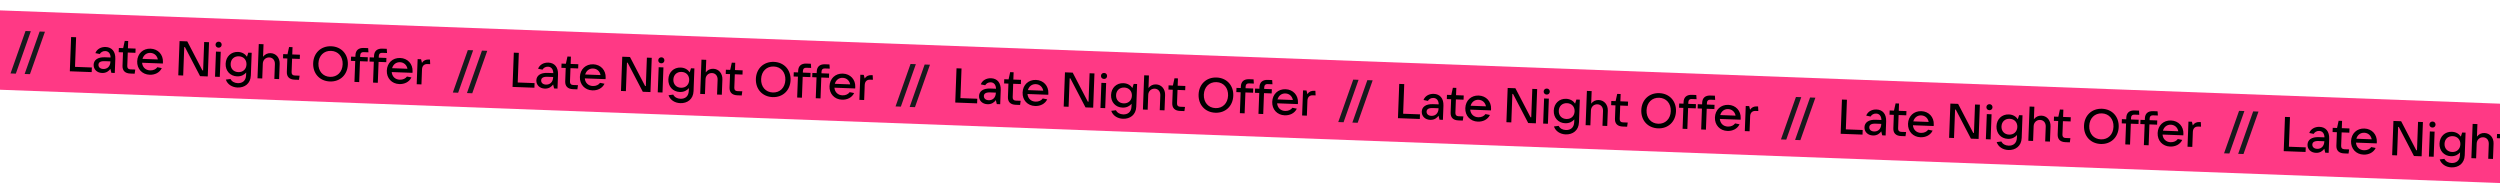
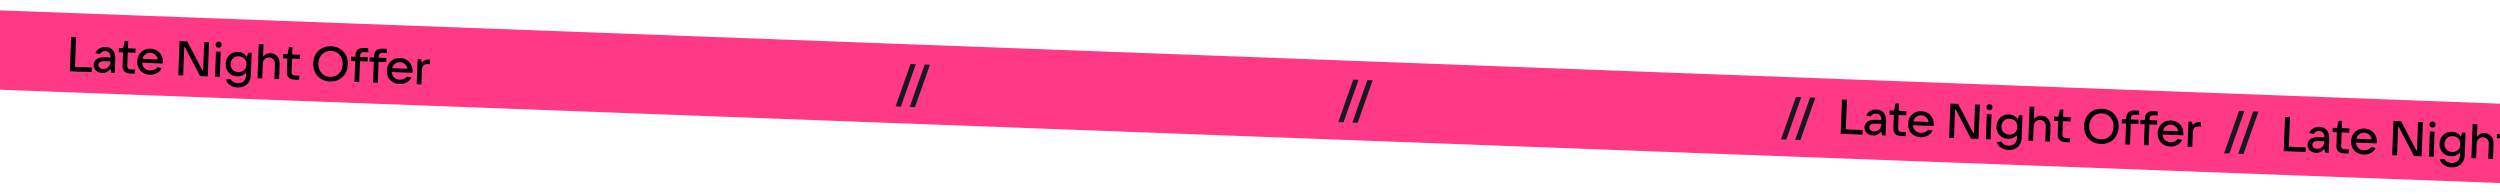
<svg xmlns="http://www.w3.org/2000/svg" width="1440" height="112" viewBox="0 0 1440 112" fill="none">
  <g clip-path="url(#clip0_57_8110)">
    <rect x="1706.35" y="69.653" width="63.214" height="1859.05" transform="rotate(92.137 1706.35 69.653)" fill="#FF3985" />
-     <path d="M817.814 68.533L805.222 68.063L805.958 48.337L808.84 48.444L808.204 65.512L817.913 65.875L817.814 68.533ZM825.874 54.067C829.428 54.2 831.576 56.69 831.419 60.915L831.116 69.029L829.157 68.956L828.598 66.665C827.769 67.867 826.209 69.126 823.803 69.036C820.837 68.926 818.837 66.946 818.937 64.26C819.037 61.602 821.232 59.834 825.429 59.991L828.703 60.113C828.647 57.841 827.521 56.482 825.647 56.412C824.192 56.358 823.043 57.1 822.473 58.115L819.942 57.6C820.786 55.278 823.188 53.967 825.874 54.067ZM824.477 66.736C826.771 66.822 828.51 65.289 828.613 62.519L828.619 62.351L825.429 62.232C822.743 62.132 821.76 62.964 821.711 64.279C821.657 65.706 822.742 66.671 824.477 66.736ZM840.111 66.955L842.909 67.059L842.568 69.456L840.022 69.361C837 69.249 835.462 67.65 835.567 64.852L835.854 57.157L833.363 57.065L833.454 54.63L835.944 54.723L836.856 50.554L838.843 50.628L838.686 54.825L843.107 54.99L843.017 57.425L838.596 57.26L838.309 64.954C838.261 66.241 838.852 66.908 840.111 66.955ZM858.855 62.723C858.843 63.031 858.834 63.282 858.794 63.589L846.847 63.143C847.059 65.701 848.815 67.448 851.474 67.547C853.348 67.617 854.863 66.833 855.633 65.713L858.191 66.228C856.944 68.872 854.15 70.168 851.212 70.059C846.847 69.896 843.858 66.646 844.021 62.281C844.185 57.889 847.379 54.87 851.716 55.031C856.053 55.193 859.013 58.47 858.855 62.723ZM851.626 57.466C849.387 57.382 847.683 58.748 847.07 60.91L855.912 61.24C855.516 59.096 853.892 57.55 851.626 57.466ZM870.513 70.499L867.687 70.393L868.423 50.667L872.872 50.833L881.579 67.549L881.998 67.565L882.609 51.196L885.407 51.301L884.671 71.027L880.25 70.862L871.516 54.117L871.125 54.102L870.513 70.499ZM890.885 54.475C889.849 54.437 889.12 53.709 889.158 52.674C889.196 51.666 889.979 50.967 891.014 51.006C891.993 51.042 892.722 51.798 892.684 52.805C892.645 53.84 891.864 54.512 890.885 54.475ZM891.602 71.286L888.86 71.183L889.4 56.717L892.142 56.82L891.602 71.286ZM901.83 77.411C898.668 77.293 896.013 75.597 895.079 72.844L897.782 72.497C898.539 73.982 900.021 74.822 901.952 74.894C904.47 74.988 906.621 73.667 906.745 70.338L906.803 68.771C905.69 70.074 903.943 71.074 901.565 70.985C897.564 70.836 894.818 67.819 894.972 63.706C895.125 59.593 898.089 56.761 902.09 56.911C904.552 57.002 906.273 58.188 907.254 59.681L908.015 57.328L909.973 57.401L909.486 70.468C909.31 75.168 905.887 77.562 901.83 77.411ZM902.244 68.544C904.931 68.645 906.874 66.868 906.975 64.154C907.077 61.44 905.271 59.523 902.585 59.423C899.871 59.322 897.955 61.099 897.854 63.813C897.753 66.528 899.53 68.443 902.244 68.544ZM916.058 72.198L913.316 72.096L914.052 52.369L916.794 52.472L916.525 59.691C917.557 58.3 919.098 57.545 920.861 57.611C924.023 57.729 926.224 60.305 926.095 63.774L925.767 72.56L923.025 72.458L923.343 63.924C923.426 61.713 922.111 60.151 920.125 60.077C918.082 60.001 916.458 61.481 916.376 63.664L916.058 72.198ZM934.764 70.486L937.562 70.591L937.221 72.987L934.674 72.892C931.653 72.78 930.115 71.181 930.219 68.383L930.506 60.689L928.016 60.596L928.107 58.161L930.597 58.254L931.509 54.086L933.496 54.16L933.339 58.357L937.76 58.522L937.67 60.956L933.249 60.791L932.962 68.486C932.913 69.773 933.505 70.439 934.764 70.486ZM955.027 73.932C949.151 73.713 945.166 69.361 945.389 63.401C945.61 57.469 949.908 53.427 955.784 53.646C961.632 53.864 965.588 58.215 965.367 64.147C965.144 70.107 960.875 74.15 955.027 73.932ZM955.126 71.274C959.239 71.427 962.207 68.484 962.373 64.035C962.538 59.614 959.798 56.458 955.684 56.304C951.543 56.15 948.576 59.093 948.411 63.514C948.245 67.963 950.985 71.119 955.126 71.274ZM972.479 58.892L972.444 59.816L976.865 59.98L976.774 62.415L972.354 62.25L971.905 74.281L969.163 74.179L969.611 62.148L967.121 62.055L967.212 59.62L969.702 59.713L969.737 58.79C969.841 55.992 971.521 54.514 974.515 54.625L977.062 54.72L977.224 57.136L974.426 57.032C973.166 56.984 972.527 57.605 972.479 58.892ZM983.19 59.292L983.156 60.215L987.577 60.38L987.486 62.814L983.065 62.65L982.616 74.681L979.874 74.579L980.323 62.547L977.832 62.454L977.923 60.02L980.414 60.113L980.448 59.19C980.552 56.392 982.233 54.913 985.227 55.025L987.773 55.12L987.935 57.535L985.137 57.431C983.878 57.384 983.238 58.005 983.19 59.292ZM1002.64 68.087C1002.63 68.395 1002.62 68.647 1002.58 68.953L990.629 68.508C990.842 71.065 992.598 72.812 995.256 72.911C997.131 72.981 998.645 72.197 999.416 71.077L1001.97 71.593C1000.73 74.236 997.933 75.533 994.995 75.423C990.63 75.26 987.641 72.011 987.804 67.646C987.967 63.253 991.162 60.234 995.499 60.395C999.836 60.557 1002.8 63.834 1002.64 68.087ZM995.408 62.83C993.17 62.746 991.466 64.112 990.853 66.274L999.695 66.604C999.298 64.46 997.675 62.914 995.408 62.83ZM1007.76 75.619L1005.01 75.517L1005.55 61.051L1007.54 61.125L1008.05 63.217C1009 61.768 1010.28 61.227 1011.99 61.291L1012.66 61.316L1012.79 63.955L1011.22 63.896C1009.12 63.818 1008.15 65.126 1008.08 67.001L1007.76 75.619Z" fill="black" />
    <path d="M52.814 41.533L40.222 41.063L40.958 21.337L43.84 21.444L43.204 38.512L52.913 38.875L52.814 41.533ZM60.874 27.067C64.428 27.2 66.576 29.69 66.419 33.915L66.116 42.029L64.157 41.956L63.598 39.666C62.769 40.867 61.209 42.126 58.803 42.036C55.837 41.926 53.837 39.946 53.937 37.26C54.037 34.602 56.232 32.834 60.429 32.991L63.703 33.113C63.647 30.841 62.521 29.482 60.647 29.412C59.192 29.358 58.043 30.1 57.473 31.115L54.942 30.601C55.785 28.278 58.188 26.967 60.874 27.067ZM59.477 39.736C61.771 39.822 63.51 38.289 63.613 35.519L63.619 35.351L60.429 35.232C57.743 35.132 56.76 35.964 56.711 37.279C56.657 38.706 57.742 39.671 59.477 39.736ZM75.111 39.955L77.909 40.059L77.568 42.456L75.022 42.361C72 42.248 70.462 40.65 70.567 37.852L70.854 30.157L68.363 30.064L68.454 27.63L70.944 27.723L71.856 23.554L73.843 23.628L73.686 27.825L78.107 27.99L78.017 30.425L73.596 30.26L73.309 37.954C73.261 39.241 73.852 39.908 75.111 39.955ZM93.855 35.723C93.843 36.031 93.834 36.282 93.794 36.589L81.847 36.143C82.059 38.701 83.816 40.448 86.474 40.547C88.348 40.617 89.863 39.833 90.633 38.713L93.192 39.228C91.944 41.872 89.15 43.169 86.212 43.059C81.847 42.896 78.858 39.646 79.021 35.281C79.185 30.889 82.379 27.869 86.716 28.031C91.053 28.193 94.013 31.47 93.855 35.723ZM86.626 30.466C84.387 30.382 82.683 31.747 82.07 33.91L90.912 34.24C90.516 32.096 88.892 30.55 86.626 30.466ZM105.513 43.499L102.687 43.393L103.423 23.667L107.872 23.833L116.579 40.549L116.998 40.565L117.609 24.196L120.407 24.301L119.671 44.027L115.25 43.862L106.516 27.117L106.125 27.102L105.513 43.499ZM125.885 27.475C124.849 27.436 124.12 26.709 124.158 25.674C124.196 24.666 124.979 23.967 126.014 24.006C126.993 24.042 127.722 24.798 127.684 25.805C127.645 26.84 126.864 27.512 125.885 27.475ZM126.602 44.286L123.86 44.183L124.4 29.717L127.142 29.82L126.602 44.286ZM136.83 50.411C133.668 50.293 131.013 48.597 130.079 45.844L132.782 45.497C133.539 46.982 135.021 47.822 136.952 47.894C139.47 47.988 141.621 46.667 141.745 43.337L141.803 41.771C140.69 43.074 138.943 44.074 136.565 43.985C132.564 43.836 129.818 40.819 129.972 36.706C130.125 32.593 133.089 29.761 137.09 29.911C139.552 30.003 141.273 31.188 142.254 32.681L143.015 30.328L144.973 30.401L144.486 43.468C144.31 48.169 140.887 50.562 136.83 50.411ZM137.244 41.544C139.931 41.645 141.874 39.868 141.975 37.154C142.077 34.44 140.271 32.523 137.585 32.423C134.871 32.322 132.955 34.099 132.854 36.813C132.753 39.528 134.53 41.443 137.244 41.544ZM151.058 45.198L148.316 45.096L149.052 25.369L151.794 25.472L151.525 32.691C152.557 31.3 154.098 30.545 155.861 30.611C159.023 30.729 161.224 33.305 161.095 36.774L160.767 45.56L158.025 45.458L158.343 36.924C158.426 34.713 157.111 33.151 155.125 33.077C153.082 33.001 151.458 34.481 151.376 36.664L151.058 45.198ZM169.764 43.486L172.562 43.591L172.221 45.987L169.674 45.892C166.653 45.78 165.115 44.181 165.219 41.383L165.506 33.689L163.016 33.596L163.107 31.161L165.597 31.254L166.509 27.085L168.496 27.16L168.339 31.357L172.76 31.522L172.67 33.956L168.249 33.791L167.962 41.486C167.913 42.773 168.505 43.439 169.764 43.486ZM190.027 46.932C184.151 46.713 180.166 42.361 180.389 36.401C180.61 30.47 184.908 26.427 190.784 26.646C196.632 26.864 200.588 31.215 200.367 37.147C200.144 43.107 195.875 47.15 190.027 46.932ZM190.126 44.274C194.239 44.427 197.207 41.484 197.373 37.035C197.538 32.614 194.798 29.458 190.684 29.304C186.543 29.15 183.576 32.093 183.411 36.514C183.245 40.963 185.985 44.119 190.126 44.274ZM207.479 31.892L207.444 32.816L211.865 32.98L211.774 35.415L207.354 35.25L206.905 47.282L204.163 47.179L204.611 35.148L202.121 35.055L202.212 32.62L204.702 32.713L204.737 31.79C204.841 28.992 206.521 27.514 209.515 27.625L212.062 27.72L212.224 30.136L209.426 30.032C208.166 29.985 207.527 30.605 207.479 31.892ZM218.19 32.292L218.156 33.215L222.577 33.38L222.486 35.814L218.065 35.65L217.616 47.681L214.874 47.579L215.323 35.547L212.832 35.454L212.923 33.02L215.414 33.113L215.448 32.19C215.552 29.392 217.233 27.913 220.227 28.025L222.773 28.12L222.935 30.535L220.137 30.431C218.878 30.384 218.238 31.005 218.19 32.292ZM237.637 41.087C237.626 41.395 237.617 41.647 237.577 41.953L225.629 41.508C225.842 44.065 227.598 45.812 230.256 45.911C232.131 45.981 233.645 45.197 234.416 44.077L236.974 44.593C235.727 47.236 232.933 48.533 229.995 48.423C225.63 48.26 222.641 45.011 222.804 40.646C222.967 36.253 226.162 33.234 230.499 33.395C234.836 33.557 237.796 36.834 237.637 41.087ZM230.408 35.83C228.17 35.746 226.466 37.112 225.853 39.274L234.695 39.604C234.298 37.46 232.675 35.914 230.408 35.83ZM242.756 48.619L240.014 48.517L240.554 34.051L242.541 34.125L243.051 36.217C244.002 34.768 245.283 34.227 246.99 34.291L247.661 34.316L247.787 36.955L246.22 36.896C244.121 36.818 243.148 38.126 243.078 40.001L242.756 48.619Z" fill="black" />
    <path d="M1072.81 77.533L1060.22 77.063L1060.96 57.337L1063.84 57.444L1063.2 74.512L1072.91 74.875L1072.81 77.533ZM1080.87 63.067C1084.43 63.2 1086.58 65.69 1086.42 69.915L1086.12 78.029L1084.16 77.956L1083.6 75.665C1082.77 76.867 1081.21 78.126 1078.8 78.036C1075.84 77.926 1073.84 75.946 1073.94 73.26C1074.04 70.602 1076.23 68.834 1080.43 68.991L1083.7 69.113C1083.65 66.841 1082.52 65.482 1080.65 65.412C1079.19 65.358 1078.04 66.1 1077.47 67.115L1074.94 66.6C1075.79 64.278 1078.19 62.967 1080.87 63.067ZM1079.48 75.736C1081.77 75.822 1083.51 74.289 1083.61 71.519L1083.62 71.351L1080.43 71.232C1077.74 71.132 1076.76 71.964 1076.71 73.279C1076.66 74.706 1077.74 75.671 1079.48 75.736ZM1095.11 75.955L1097.91 76.059L1097.57 78.456L1095.02 78.361C1092 78.249 1090.46 76.65 1090.57 73.852L1090.85 66.157L1088.36 66.064L1088.45 63.63L1090.94 63.723L1091.86 59.554L1093.84 59.628L1093.69 63.825L1098.11 63.99L1098.02 66.425L1093.6 66.26L1093.31 73.954C1093.26 75.241 1093.85 75.908 1095.11 75.955ZM1113.85 71.723C1113.84 72.031 1113.83 72.282 1113.79 72.589L1101.85 72.143C1102.06 74.701 1103.82 76.448 1106.47 76.547C1108.35 76.617 1109.86 75.833 1110.63 74.713L1113.19 75.228C1111.94 77.872 1109.15 79.168 1106.21 79.059C1101.85 78.896 1098.86 75.646 1099.02 71.281C1099.18 66.888 1102.38 63.87 1106.72 64.031C1111.05 64.193 1114.01 67.47 1113.85 71.723ZM1106.63 66.466C1104.39 66.382 1102.68 67.748 1102.07 69.91L1110.91 70.24C1110.52 68.096 1108.89 66.55 1106.63 66.466ZM1125.51 79.499L1122.69 79.393L1123.42 59.667L1127.87 59.833L1136.58 76.549L1137 76.565L1137.61 60.196L1140.41 60.301L1139.67 80.027L1135.25 79.862L1126.52 63.117L1126.12 63.102L1125.51 79.499ZM1145.88 63.475C1144.85 63.437 1144.12 62.709 1144.16 61.674C1144.2 60.666 1144.98 59.967 1146.01 60.006C1146.99 60.042 1147.72 60.798 1147.68 61.805C1147.65 62.84 1146.86 63.512 1145.88 63.475ZM1146.6 80.286L1143.86 80.183L1144.4 65.717L1147.14 65.82L1146.6 80.286ZM1156.83 86.411C1153.67 86.293 1151.01 84.597 1150.08 81.844L1152.78 81.497C1153.54 82.982 1155.02 83.822 1156.95 83.894C1159.47 83.988 1161.62 82.667 1161.74 79.338L1161.8 77.771C1160.69 79.074 1158.94 80.074 1156.57 79.985C1152.56 79.836 1149.82 76.819 1149.97 72.706C1150.13 68.593 1153.09 65.761 1157.09 65.911C1159.55 66.002 1161.27 67.188 1162.25 68.681L1163.01 66.328L1164.97 66.401L1164.49 79.468C1164.31 84.168 1160.89 86.562 1156.83 86.411ZM1157.24 77.544C1159.93 77.645 1161.87 75.868 1161.98 73.154C1162.08 70.44 1160.27 68.523 1157.58 68.423C1154.87 68.322 1152.96 70.099 1152.85 72.814C1152.75 75.528 1154.53 77.443 1157.24 77.544ZM1171.06 81.198L1168.32 81.096L1169.05 61.369L1171.79 61.472L1171.52 68.691C1172.56 67.3 1174.1 66.545 1175.86 66.611C1179.02 66.729 1181.22 69.305 1181.1 72.774L1180.77 81.56L1178.03 81.458L1178.34 72.924C1178.43 70.713 1177.11 69.151 1175.12 69.077C1173.08 69.001 1171.46 70.481 1171.38 72.664L1171.06 81.198ZM1189.76 79.486L1192.56 79.591L1192.22 81.987L1189.67 81.892C1186.65 81.78 1185.12 80.181 1185.22 77.383L1185.51 69.689L1183.02 69.596L1183.11 67.161L1185.6 67.254L1186.51 63.086L1188.5 63.16L1188.34 67.357L1192.76 67.522L1192.67 69.956L1188.25 69.791L1187.96 77.486C1187.91 78.773 1188.51 79.439 1189.76 79.486ZM1210.03 82.932C1204.15 82.713 1200.17 78.361 1200.39 72.401C1200.61 66.469 1204.91 62.427 1210.78 62.646C1216.63 62.864 1220.59 67.215 1220.37 73.147C1220.14 79.107 1215.87 83.15 1210.03 82.932ZM1210.13 80.274C1214.24 80.427 1217.21 77.484 1217.37 73.035C1217.54 68.614 1214.8 65.458 1210.68 65.304C1206.54 65.15 1203.58 68.093 1203.41 72.514C1203.24 76.963 1205.98 80.119 1210.13 80.274ZM1227.48 67.892L1227.44 68.816L1231.87 68.981L1231.77 71.415L1227.35 71.25L1226.9 83.281L1224.16 83.179L1224.61 71.148L1222.12 71.055L1222.21 68.62L1224.7 68.713L1224.74 67.79C1224.84 64.992 1226.52 63.514 1229.52 63.625L1232.06 63.72L1232.22 66.136L1229.43 66.031C1228.17 65.984 1227.53 66.605 1227.48 67.892ZM1238.19 68.292L1238.16 69.215L1242.58 69.38L1242.49 71.814L1238.06 71.65L1237.62 83.681L1234.87 83.579L1235.32 71.547L1232.83 71.454L1232.92 69.02L1235.41 69.113L1235.45 68.189C1235.55 65.391 1237.23 63.913 1240.23 64.025L1242.77 64.12L1242.94 66.535L1240.14 66.431C1238.88 66.384 1238.24 67.005 1238.19 68.292ZM1257.64 77.087C1257.63 77.395 1257.62 77.647 1257.58 77.953L1245.63 77.508C1245.84 80.065 1247.6 81.812 1250.26 81.911C1252.13 81.981 1253.65 81.197 1254.42 80.077L1256.97 80.593C1255.73 83.236 1252.93 84.533 1249.99 84.423C1245.63 84.26 1242.64 81.011 1242.8 76.646C1242.97 72.253 1246.16 69.234 1250.5 69.395C1254.84 69.557 1257.8 72.834 1257.64 77.087ZM1250.41 71.83C1248.17 71.746 1246.47 73.112 1245.85 75.274L1254.69 75.604C1254.3 73.46 1252.67 71.914 1250.41 71.83ZM1262.76 84.619L1260.01 84.517L1260.55 70.051L1262.54 70.125L1263.05 72.217C1264 70.768 1265.28 70.227 1266.99 70.291L1267.66 70.316L1267.79 72.954L1266.22 72.896C1264.12 72.818 1263.15 74.126 1263.08 76.001L1262.76 84.619Z" fill="black" />
-     <path d="M307.814 50.533L295.222 50.063L295.958 30.337L298.84 30.444L298.204 47.512L307.913 47.875L307.814 50.533ZM315.874 36.067C319.428 36.2 321.576 38.69 321.419 42.915L321.116 51.029L319.157 50.956L318.598 48.666C317.769 49.867 316.209 51.126 313.803 51.036C310.837 50.926 308.837 48.946 308.937 46.26C309.037 43.602 311.232 41.834 315.429 41.991L318.703 42.113C318.647 39.841 317.521 38.482 315.647 38.412C314.192 38.358 313.043 39.1 312.473 40.115L309.942 39.6C310.786 37.278 313.188 35.967 315.874 36.067ZM314.477 48.736C316.771 48.822 318.51 47.289 318.613 44.519L318.619 44.351L315.429 44.232C312.743 44.132 311.76 44.964 311.711 46.279C311.657 47.706 312.742 48.671 314.477 48.736ZM330.111 48.955L332.909 49.059L332.568 51.456L330.022 51.361C327 51.248 325.462 49.65 325.567 46.852L325.854 39.157L323.363 39.065L323.454 36.63L325.944 36.723L326.856 32.554L328.843 32.628L328.686 36.825L333.107 36.99L333.017 39.425L328.596 39.26L328.309 46.954C328.261 48.241 328.852 48.908 330.111 48.955ZM348.855 44.723C348.843 45.031 348.834 45.282 348.794 45.589L336.847 45.143C337.059 47.701 338.815 49.448 341.474 49.547C343.348 49.617 344.863 48.833 345.633 47.713L348.191 48.228C346.944 50.872 344.15 52.169 341.212 52.059C336.847 51.896 333.858 48.646 334.021 44.281C334.185 39.889 337.379 36.87 341.716 37.031C346.053 37.193 349.013 40.47 348.855 44.723ZM341.626 39.466C339.387 39.382 337.683 40.748 337.07 42.91L345.912 43.24C345.516 41.096 343.892 39.55 341.626 39.466ZM360.513 52.499L357.687 52.393L358.423 32.667L362.872 32.833L371.579 49.549L371.998 49.565L372.609 33.196L375.407 33.301L374.671 53.027L370.25 52.862L361.516 36.117L361.125 36.102L360.513 52.499ZM380.885 36.475C379.849 36.437 379.12 35.709 379.158 34.674C379.196 33.666 379.979 32.967 381.014 33.006C381.993 33.042 382.722 33.798 382.684 34.805C382.645 35.84 381.864 36.512 380.885 36.475ZM381.602 53.286L378.86 53.183L379.4 38.717L382.142 38.82L381.602 53.286ZM391.83 59.411C388.668 59.293 386.013 57.597 385.079 54.844L387.782 54.497C388.539 55.982 390.021 56.822 391.952 56.894C394.47 56.988 396.621 55.667 396.745 52.337L396.803 50.771C395.69 52.074 393.943 53.074 391.565 52.985C387.564 52.836 384.818 49.819 384.972 45.706C385.125 41.593 388.089 38.761 392.09 38.911C394.552 39.002 396.273 40.188 397.254 41.681L398.015 39.328L399.973 39.401L399.486 52.468C399.31 57.169 395.887 59.562 391.83 59.411ZM392.244 50.544C394.931 50.645 396.874 48.868 396.975 46.154C397.077 43.44 395.271 41.523 392.585 41.423C389.871 41.322 387.955 43.099 387.854 45.813C387.753 48.528 389.53 50.443 392.244 50.544ZM406.058 54.198L403.316 54.096L404.052 34.369L406.794 34.472L406.525 41.691C407.557 40.3 409.098 39.545 410.861 39.611C414.023 39.729 416.224 42.305 416.095 45.774L415.767 54.56L413.025 54.458L413.343 45.924C413.426 43.713 412.111 42.151 410.125 42.077C408.082 42.001 406.458 43.481 406.376 45.664L406.058 54.198ZM424.764 52.486L427.562 52.591L427.221 54.987L424.674 54.892C421.653 54.78 420.115 53.181 420.219 50.383L420.506 42.689L418.016 42.596L418.107 40.161L420.597 40.254L421.509 36.086L423.496 36.16L423.339 40.357L427.76 40.522L427.67 42.956L423.249 42.791L422.962 50.486C422.913 51.773 423.505 52.439 424.764 52.486ZM445.027 55.932C439.151 55.713 435.166 51.361 435.389 45.401C435.61 39.469 439.908 35.427 445.784 35.646C451.632 35.864 455.588 40.215 455.367 46.147C455.144 52.107 450.875 56.15 445.027 55.932ZM445.126 53.274C449.239 53.427 452.207 50.484 452.373 46.035C452.538 41.614 449.798 38.458 445.684 38.304C441.543 38.15 438.576 41.093 438.411 45.514C438.245 49.963 440.985 53.119 445.126 53.274ZM462.479 40.892L462.444 41.816L466.865 41.98L466.774 44.415L462.354 44.25L461.905 56.282L459.163 56.179L459.611 44.148L457.121 44.055L457.212 41.62L459.702 41.713L459.737 40.79C459.841 37.992 461.521 36.514 464.515 36.625L467.062 36.72L467.224 39.136L464.426 39.032C463.166 38.984 462.527 39.605 462.479 40.892ZM473.19 41.292L473.156 42.215L477.577 42.38L477.486 44.814L473.065 44.65L472.616 56.681L469.874 56.579L470.323 44.547L467.832 44.454L467.923 42.02L470.414 42.113L470.448 41.19C470.552 38.392 472.233 36.913 475.227 37.025L477.773 37.12L477.935 39.535L475.137 39.431C473.878 39.384 473.238 40.005 473.19 41.292ZM492.637 50.087C492.626 50.395 492.617 50.647 492.577 50.953L480.629 50.508C480.842 53.065 482.598 54.812 485.256 54.911C487.131 54.981 488.645 54.197 489.416 53.077L491.974 53.593C490.727 56.236 487.933 57.533 484.995 57.423C480.63 57.26 477.641 54.011 477.804 49.646C477.967 45.253 481.162 42.234 485.499 42.395C489.836 42.557 492.796 45.834 492.637 50.087ZM485.408 44.83C483.17 44.746 481.466 46.112 480.853 48.274L489.695 48.604C489.298 46.46 487.675 44.914 485.408 44.83ZM497.756 57.619L495.014 57.517L495.554 43.051L497.541 43.125L498.051 45.217C499.002 43.768 500.283 43.227 501.99 43.291L502.661 43.316L502.787 45.955L501.22 45.896C499.121 45.818 498.148 47.126 498.078 49.001L497.756 57.619Z" fill="black" />
    <path d="M1328.01 87.533L1315.42 87.063L1316.15 67.337L1319.03 67.444L1318.4 84.512L1328.11 84.875L1328.01 87.533ZM1336.07 73.067C1339.62 73.2 1341.77 75.69 1341.61 79.915L1341.31 88.029L1339.35 87.956L1338.79 85.665C1337.96 86.867 1336.4 88.126 1334 88.036C1331.03 87.926 1329.03 85.946 1329.13 83.26C1329.23 80.602 1331.42 78.834 1335.62 78.991L1338.9 79.113C1338.84 76.841 1337.71 75.482 1335.84 75.412C1334.38 75.358 1333.24 76.1 1332.67 77.115L1330.14 76.6C1330.98 74.278 1333.38 72.967 1336.07 73.067ZM1334.67 85.736C1336.96 85.822 1338.7 84.289 1338.81 81.519L1338.81 81.351L1335.62 81.232C1332.94 81.132 1331.95 81.964 1331.9 83.279C1331.85 84.706 1332.94 85.671 1334.67 85.736ZM1350.3 85.955L1353.1 86.059L1352.76 88.456L1350.21 88.361C1347.19 88.249 1345.66 86.65 1345.76 83.852L1346.05 76.157L1343.56 76.064L1343.65 73.63L1346.14 73.723L1347.05 69.554L1349.04 69.628L1348.88 73.825L1353.3 73.99L1353.21 76.425L1348.79 76.26L1348.5 83.954C1348.45 85.241 1349.05 85.908 1350.3 85.955ZM1369.05 81.723C1369.04 82.031 1369.03 82.282 1368.99 82.589L1357.04 82.143C1357.25 84.701 1359.01 86.448 1361.67 86.547C1363.54 86.617 1365.06 85.833 1365.83 84.713L1368.38 85.228C1367.14 87.872 1364.34 89.168 1361.4 89.059C1357.04 88.896 1354.05 85.646 1354.21 81.281C1354.38 76.888 1357.57 73.87 1361.91 74.031C1366.25 74.193 1369.21 77.47 1369.05 81.723ZM1361.82 76.466C1359.58 76.382 1357.88 77.748 1357.26 79.91L1366.1 80.24C1365.71 78.096 1364.09 76.55 1361.82 76.466ZM1380.71 89.499L1377.88 89.393L1378.62 69.667L1383.06 69.833L1391.77 86.549L1392.19 86.565L1392.8 70.196L1395.6 70.301L1394.86 90.027L1390.44 89.862L1381.71 73.117L1381.32 73.102L1380.71 89.499ZM1401.08 73.475C1400.04 73.436 1399.31 72.709 1399.35 71.674C1399.39 70.666 1400.17 69.967 1401.21 70.006C1402.19 70.042 1402.91 70.798 1402.88 71.805C1402.84 72.84 1402.06 73.512 1401.08 73.475ZM1401.8 90.286L1399.05 90.183L1399.59 75.717L1402.33 75.82L1401.8 90.286ZM1412.02 96.411C1408.86 96.293 1406.21 94.597 1405.27 91.844L1407.98 91.497C1408.73 92.982 1410.21 93.822 1412.14 93.894C1414.66 93.988 1416.81 92.667 1416.94 89.338L1417 87.771C1415.88 89.074 1414.14 90.074 1411.76 89.985C1407.76 89.836 1405.01 86.819 1405.16 82.706C1405.32 78.593 1408.28 75.761 1412.28 75.911C1414.75 76.002 1416.47 77.188 1417.45 78.681L1418.21 76.328L1420.17 76.401L1419.68 89.468C1419.5 94.168 1416.08 96.562 1412.02 96.411ZM1412.44 87.544C1415.12 87.645 1417.07 85.868 1417.17 83.154C1417.27 80.44 1415.46 78.523 1412.78 78.423C1410.06 78.322 1408.15 80.099 1408.05 82.814C1407.95 85.528 1409.72 87.443 1412.44 87.544ZM1426.25 91.198L1423.51 91.096L1424.24 71.369L1426.99 71.472L1426.72 78.691C1427.75 77.3 1429.29 76.545 1431.05 76.611C1434.22 76.729 1436.42 79.305 1436.29 82.774L1435.96 91.56L1433.22 91.458L1433.54 82.924C1433.62 80.713 1432.3 79.151 1430.32 79.077C1428.28 79.001 1426.65 80.481 1426.57 82.664L1426.25 91.198ZM1444.96 89.486L1447.76 89.591L1447.41 91.987L1444.87 91.892C1441.85 91.78 1440.31 90.181 1440.41 87.383L1440.7 79.689L1438.21 79.596L1438.3 77.161L1440.79 77.254L1441.7 73.085L1443.69 73.16L1443.53 77.357L1447.95 77.522L1447.86 79.956L1443.44 79.791L1443.15 87.486C1443.11 88.773 1443.7 89.439 1444.96 89.486ZM1465.22 92.932C1459.34 92.713 1455.36 88.361 1455.58 82.401C1455.8 76.469 1460.1 72.427 1465.98 72.646C1471.82 72.864 1475.78 77.215 1475.56 83.147C1475.34 89.107 1471.07 93.15 1465.22 92.932ZM1465.32 90.274C1469.43 90.427 1472.4 87.484 1472.57 83.035C1472.73 78.614 1469.99 75.458 1465.88 75.304C1461.74 75.15 1458.77 78.093 1458.6 82.514C1458.44 86.963 1461.18 90.119 1465.32 90.274ZM1482.67 77.892L1482.64 78.816L1487.06 78.981L1486.97 81.415L1482.55 81.25L1482.1 93.281L1479.36 93.179L1479.8 81.148L1477.31 81.055L1477.41 78.62L1479.9 78.713L1479.93 77.79C1480.03 74.992 1481.71 73.513 1484.71 73.625L1487.25 73.72L1487.42 76.136L1484.62 76.031C1483.36 75.984 1482.72 76.605 1482.67 77.892ZM1493.38 78.292L1493.35 79.215L1497.77 79.38L1497.68 81.814L1493.26 81.65L1492.81 93.681L1490.07 93.579L1490.52 81.547L1488.03 81.454L1488.12 79.02L1490.61 79.113L1490.64 78.189C1490.75 75.391 1492.43 73.913 1495.42 74.025L1497.97 74.12L1498.13 76.535L1495.33 76.431C1494.07 76.384 1493.43 77.005 1493.38 78.292ZM1512.83 87.087C1512.82 87.395 1512.81 87.647 1512.77 87.953L1500.82 87.508C1501.04 90.065 1502.79 91.812 1505.45 91.911C1507.32 91.981 1508.84 91.197 1509.61 90.077L1512.17 90.593C1510.92 93.236 1508.13 94.533 1505.19 94.423C1500.82 94.26 1497.83 91.011 1498 86.646C1498.16 82.253 1501.36 79.234 1505.69 79.395C1510.03 79.557 1512.99 82.834 1512.83 87.087ZM1505.6 81.83C1503.36 81.746 1501.66 83.112 1501.05 85.274L1509.89 85.604C1509.49 83.46 1507.87 81.914 1505.6 81.83ZM1517.95 94.619L1515.21 94.517L1515.75 80.051L1517.73 80.125L1518.24 82.217C1519.19 80.768 1520.48 80.227 1522.18 80.291L1522.85 80.316L1522.98 82.954L1521.41 82.896C1519.31 82.818 1518.34 84.126 1518.27 86.001L1517.95 94.619Z" fill="black" />
-     <path d="M562.814 59.533L550.222 59.063L550.958 39.337L553.84 39.444L553.204 56.512L562.913 56.875L562.814 59.533ZM570.874 45.067C574.428 45.2 576.576 47.69 576.419 51.915L576.116 60.029L574.157 59.956L573.598 57.666C572.769 58.867 571.209 60.126 568.803 60.036C565.837 59.926 563.837 57.946 563.937 55.26C564.037 52.602 566.232 50.834 570.429 50.991L573.703 51.113C573.647 48.841 572.521 47.482 570.647 47.412C569.192 47.358 568.043 48.1 567.473 49.115L564.942 48.6C565.786 46.278 568.188 44.967 570.874 45.067ZM569.477 57.736C571.771 57.822 573.51 56.289 573.613 53.519L573.619 53.351L570.429 53.232C567.743 53.132 566.76 53.964 566.711 55.279C566.657 56.706 567.742 57.671 569.477 57.736ZM585.111 57.955L587.909 58.059L587.568 60.456L585.022 60.361C582 60.248 580.462 58.65 580.567 55.852L580.854 48.157L578.363 48.065L578.454 45.63L580.944 45.723L581.856 41.554L583.843 41.628L583.686 45.825L588.107 45.99L588.017 48.425L583.596 48.26L583.309 55.954C583.261 57.241 583.852 57.908 585.111 57.955ZM603.855 53.723C603.843 54.031 603.834 54.282 603.794 54.589L591.847 54.143C592.059 56.701 593.815 58.448 596.474 58.547C598.348 58.617 599.863 57.833 600.633 56.713L603.191 57.228C601.944 59.872 599.15 61.169 596.212 61.059C591.847 60.896 588.858 57.646 589.021 53.281C589.185 48.889 592.379 45.87 596.716 46.031C601.053 46.193 604.013 49.47 603.855 53.723ZM596.626 48.466C594.387 48.382 592.683 49.748 592.07 51.91L600.912 52.24C600.516 50.096 598.892 48.55 596.626 48.466ZM615.513 61.499L612.687 61.393L613.423 41.667L617.872 41.833L626.579 58.549L626.998 58.565L627.609 42.196L630.407 42.301L629.671 62.027L625.25 61.862L616.516 45.117L616.125 45.102L615.513 61.499ZM635.885 45.475C634.849 45.437 634.12 44.709 634.158 43.674C634.196 42.666 634.979 41.967 636.014 42.006C636.993 42.042 637.722 42.798 637.684 43.805C637.645 44.84 636.864 45.512 635.885 45.475ZM636.602 62.286L633.86 62.183L634.4 47.717L637.142 47.82L636.602 62.286ZM646.83 68.411C643.668 68.293 641.013 66.597 640.079 63.844L642.782 63.497C643.539 64.982 645.021 65.822 646.952 65.894C649.47 65.988 651.621 64.667 651.745 61.337L651.803 59.771C650.69 61.074 648.943 62.074 646.565 61.985C642.564 61.836 639.818 58.819 639.972 54.706C640.125 50.593 643.089 47.761 647.09 47.911C649.552 48.002 651.273 49.188 652.254 50.681L653.015 48.328L654.973 48.401L654.486 61.468C654.31 66.168 650.887 68.562 646.83 68.411ZM647.244 59.544C649.931 59.645 651.874 57.868 651.975 55.154C652.077 52.44 650.271 50.523 647.585 50.423C644.871 50.322 642.955 52.099 642.854 54.813C642.753 57.528 644.53 59.443 647.244 59.544ZM661.058 63.198L658.316 63.096L659.052 43.369L661.794 43.472L661.525 50.691C662.557 49.3 664.098 48.545 665.861 48.611C669.023 48.729 671.224 51.305 671.095 54.774L670.767 63.56L668.025 63.458L668.343 54.924C668.426 52.713 667.111 51.151 665.125 51.077C663.082 51.001 661.458 52.481 661.376 54.664L661.058 63.198ZM679.764 61.486L682.562 61.591L682.221 63.987L679.674 63.892C676.653 63.78 675.115 62.181 675.219 59.383L675.506 51.689L673.016 51.596L673.107 49.161L675.597 49.254L676.509 45.086L678.496 45.16L678.339 49.357L682.76 49.522L682.67 51.956L678.249 51.791L677.962 59.486C677.913 60.773 678.505 61.439 679.764 61.486ZM700.027 64.932C694.151 64.713 690.166 60.361 690.389 54.401C690.61 48.469 694.908 44.427 700.784 44.646C706.632 44.864 710.588 49.215 710.367 55.147C710.144 61.107 705.875 65.15 700.027 64.932ZM700.126 62.274C704.239 62.427 707.207 59.484 707.373 55.035C707.538 50.614 704.798 47.458 700.684 47.304C696.543 47.15 693.576 50.093 693.411 54.514C693.245 58.963 695.985 62.119 700.126 62.274ZM717.479 49.892L717.444 50.816L721.865 50.98L721.774 53.415L717.354 53.25L716.905 65.281L714.163 65.179L714.611 53.148L712.121 53.055L712.212 50.62L714.702 50.713L714.737 49.79C714.841 46.992 716.521 45.514 719.515 45.625L722.062 45.72L722.224 48.136L719.426 48.032C718.166 47.984 717.527 48.605 717.479 49.892ZM728.19 50.292L728.156 51.215L732.577 51.38L732.486 53.814L728.065 53.65L727.616 65.681L724.874 65.579L725.323 53.547L722.832 53.454L722.923 51.02L725.414 51.113L725.448 50.19C725.552 47.392 727.233 45.913 730.227 46.025L732.773 46.12L732.935 48.535L730.137 48.431C728.878 48.384 728.238 49.005 728.19 50.292ZM747.637 59.087C747.626 59.395 747.617 59.647 747.577 59.953L735.629 59.508C735.842 62.065 737.598 63.812 740.256 63.911C742.131 63.981 743.645 63.197 744.416 62.077L746.974 62.593C745.727 65.236 742.933 66.533 739.995 66.423C735.63 66.26 732.641 63.011 732.804 58.646C732.967 54.253 736.162 51.234 740.499 51.395C744.836 51.557 747.796 54.834 747.637 59.087ZM740.408 53.83C738.17 53.746 736.466 55.112 735.853 57.274L744.695 57.604C744.298 55.46 742.675 53.914 740.408 53.83ZM752.756 66.619L750.014 66.517L750.554 52.051L752.541 52.125L753.051 54.217C754.002 52.768 755.283 52.227 756.99 52.291L757.661 52.316L757.787 54.955L756.22 54.896C754.121 54.818 753.148 56.126 753.078 58.001L752.756 66.619Z" fill="black" />
    <path d="M773.891 70.416L770.832 70.302L779.468 45.853L782.527 45.967L773.891 70.416ZM782.021 70.719L778.962 70.605L787.599 46.156L790.657 46.271L782.021 70.719Z" fill="#171A1D" />
-     <path d="M9.121 42.416L6.062 42.301L14.699 17.853L17.758 17.967L9.121 42.416ZM17.251 42.719L14.193 42.605L22.829 18.156L25.888 18.271L17.251 42.719Z" fill="#171A1D" />
    <path d="M1028.89 80.416L1025.83 80.302L1034.47 55.853L1037.53 55.967L1028.89 80.416ZM1037.02 80.719L1033.96 80.605L1042.6 56.156L1045.66 56.271L1037.02 80.719Z" fill="#171A1D" />
-     <path d="M263.891 53.416L260.832 53.301L269.468 28.853L272.527 28.967L263.891 53.416ZM272.021 53.719L268.962 53.605L277.599 29.156L280.657 29.271L272.021 53.719Z" fill="#171A1D" />
    <path d="M1284.12 88.416L1281.06 88.302L1289.7 63.853L1292.76 63.967L1284.12 88.416ZM1292.25 88.719L1289.19 88.605L1297.83 64.156L1300.89 64.271L1292.25 88.719Z" fill="#171A1D" />
    <path d="M518.891 61.416L515.832 61.301L524.468 36.853L527.527 36.967L518.891 61.416ZM527.021 61.719L523.962 61.605L532.599 37.156L535.657 37.271L527.021 61.719Z" fill="#171A1D" />
  </g>
  <defs>
    <clipPath id="clip0_57_8110">
      <rect width="1746" height="46" fill="white" transform="translate(-151.614) rotate(2.137)" />
    </clipPath>
  </defs>
</svg>